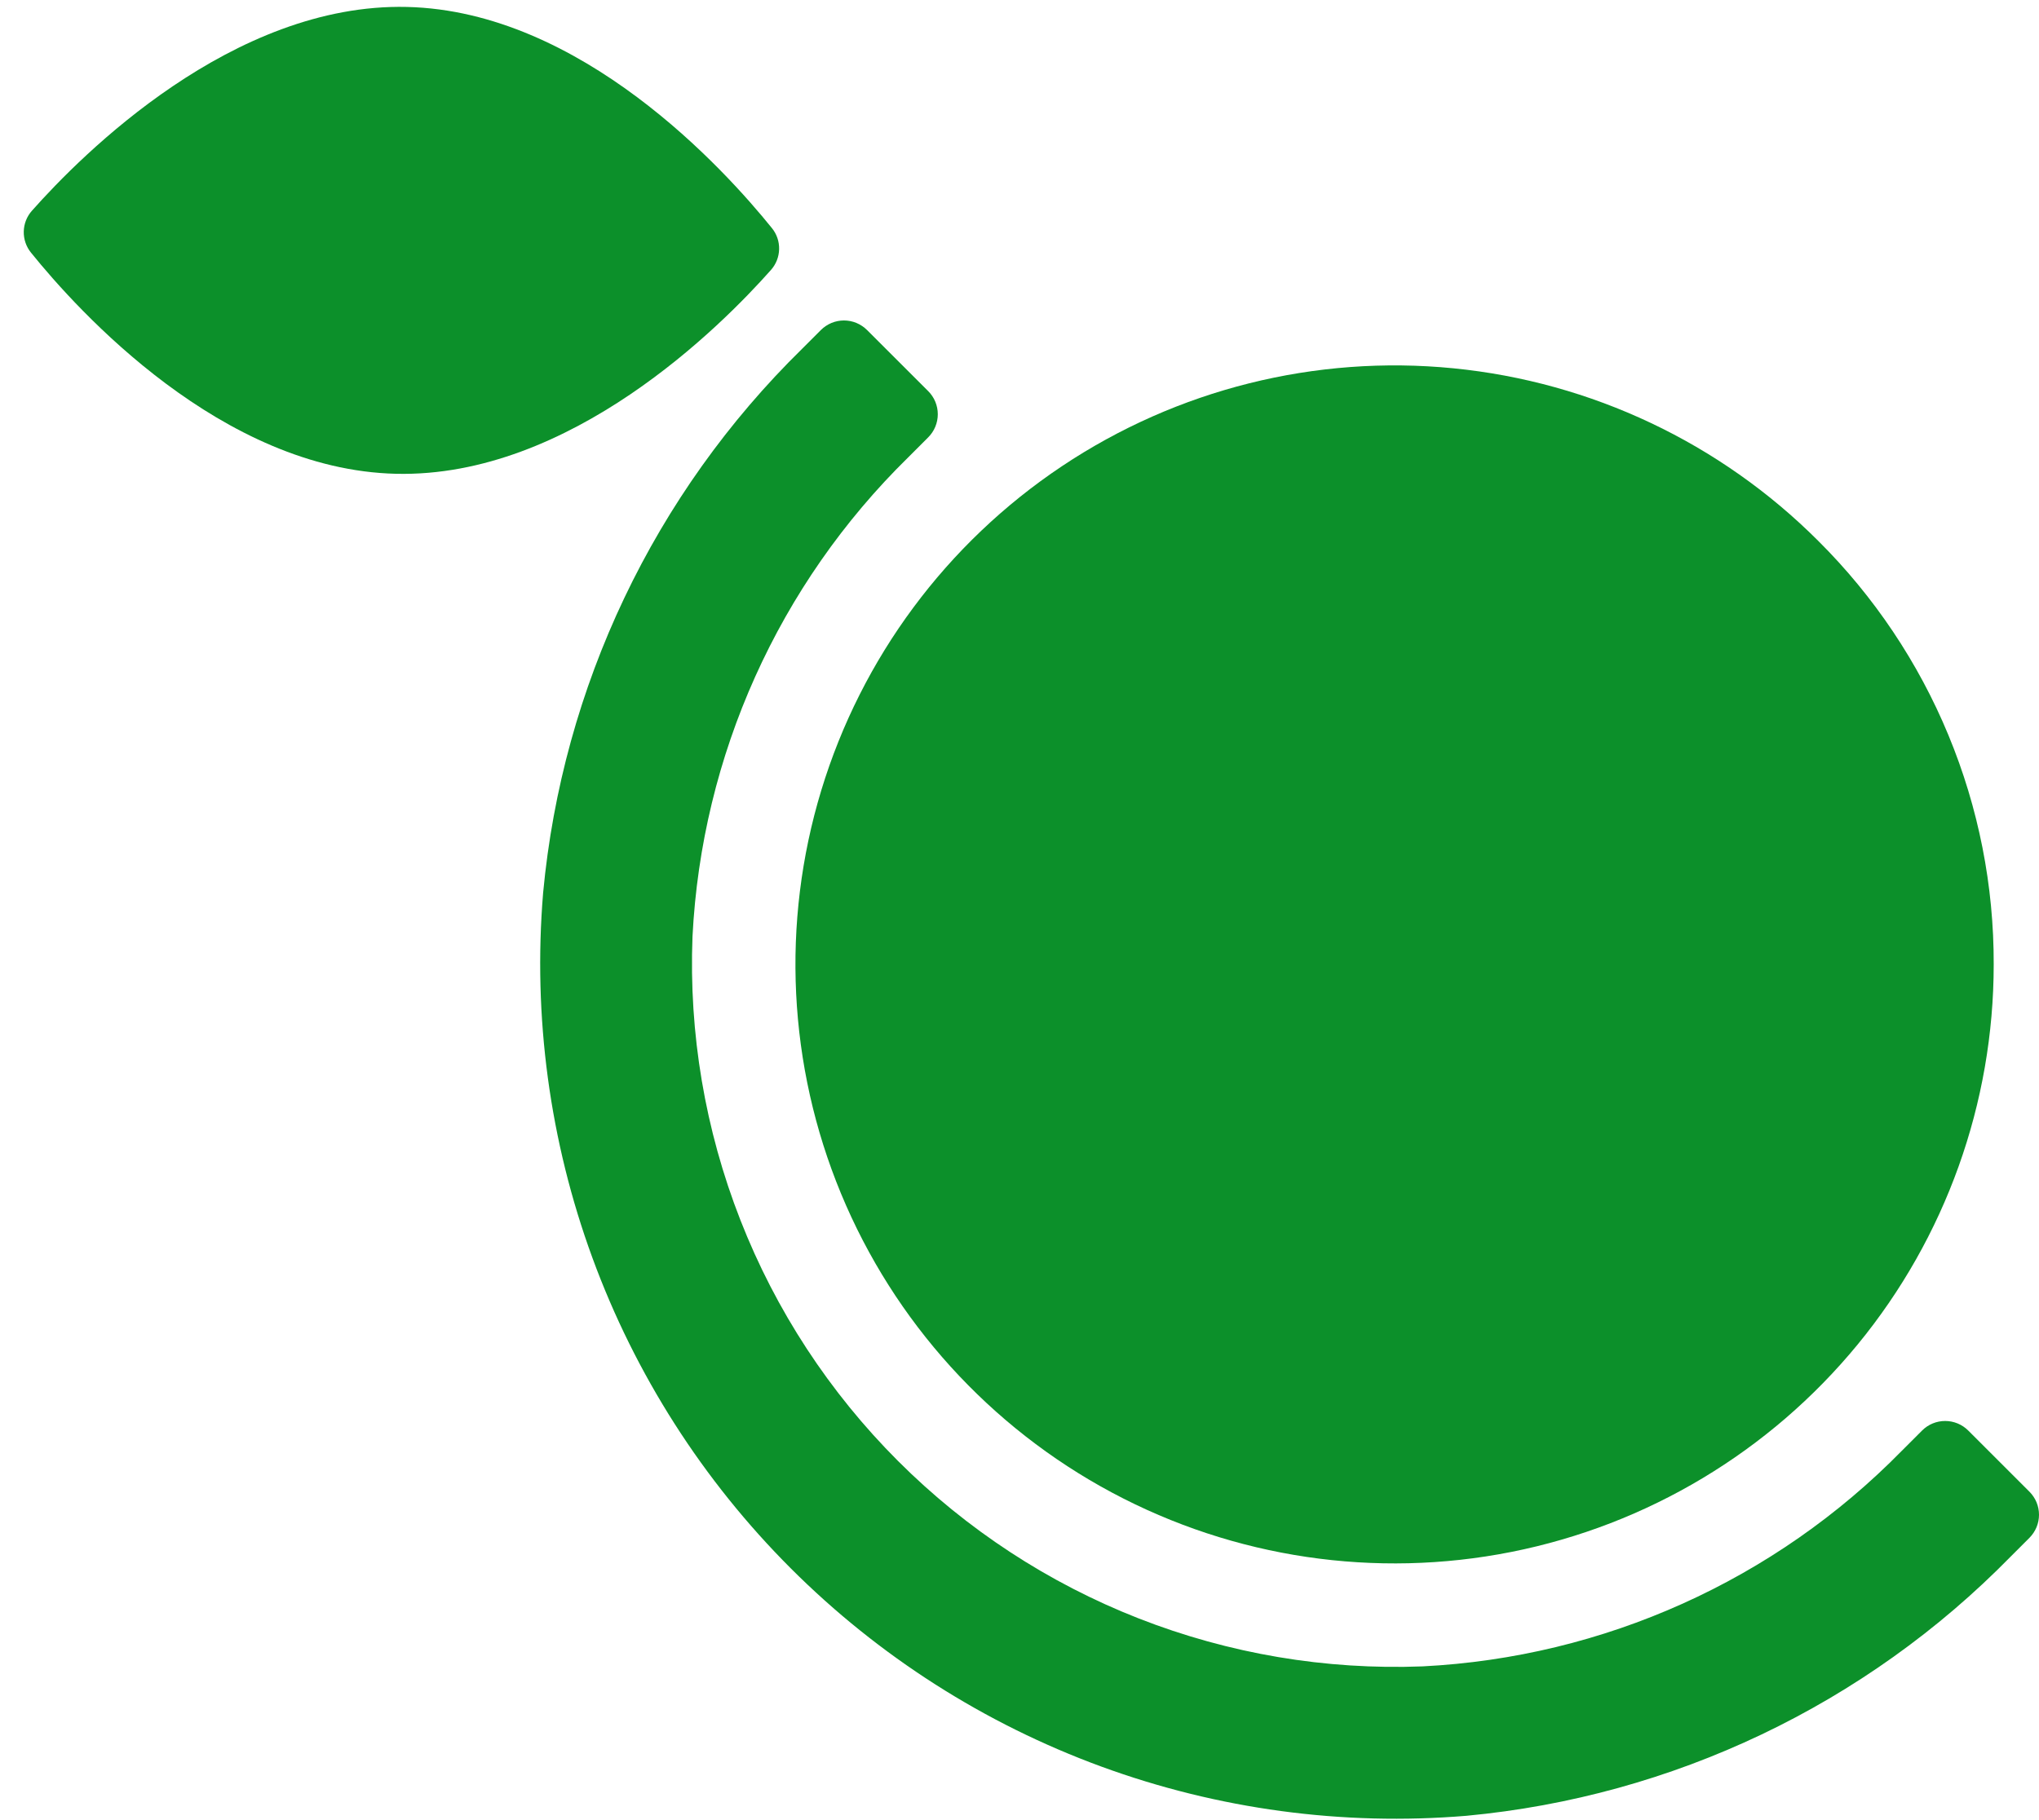
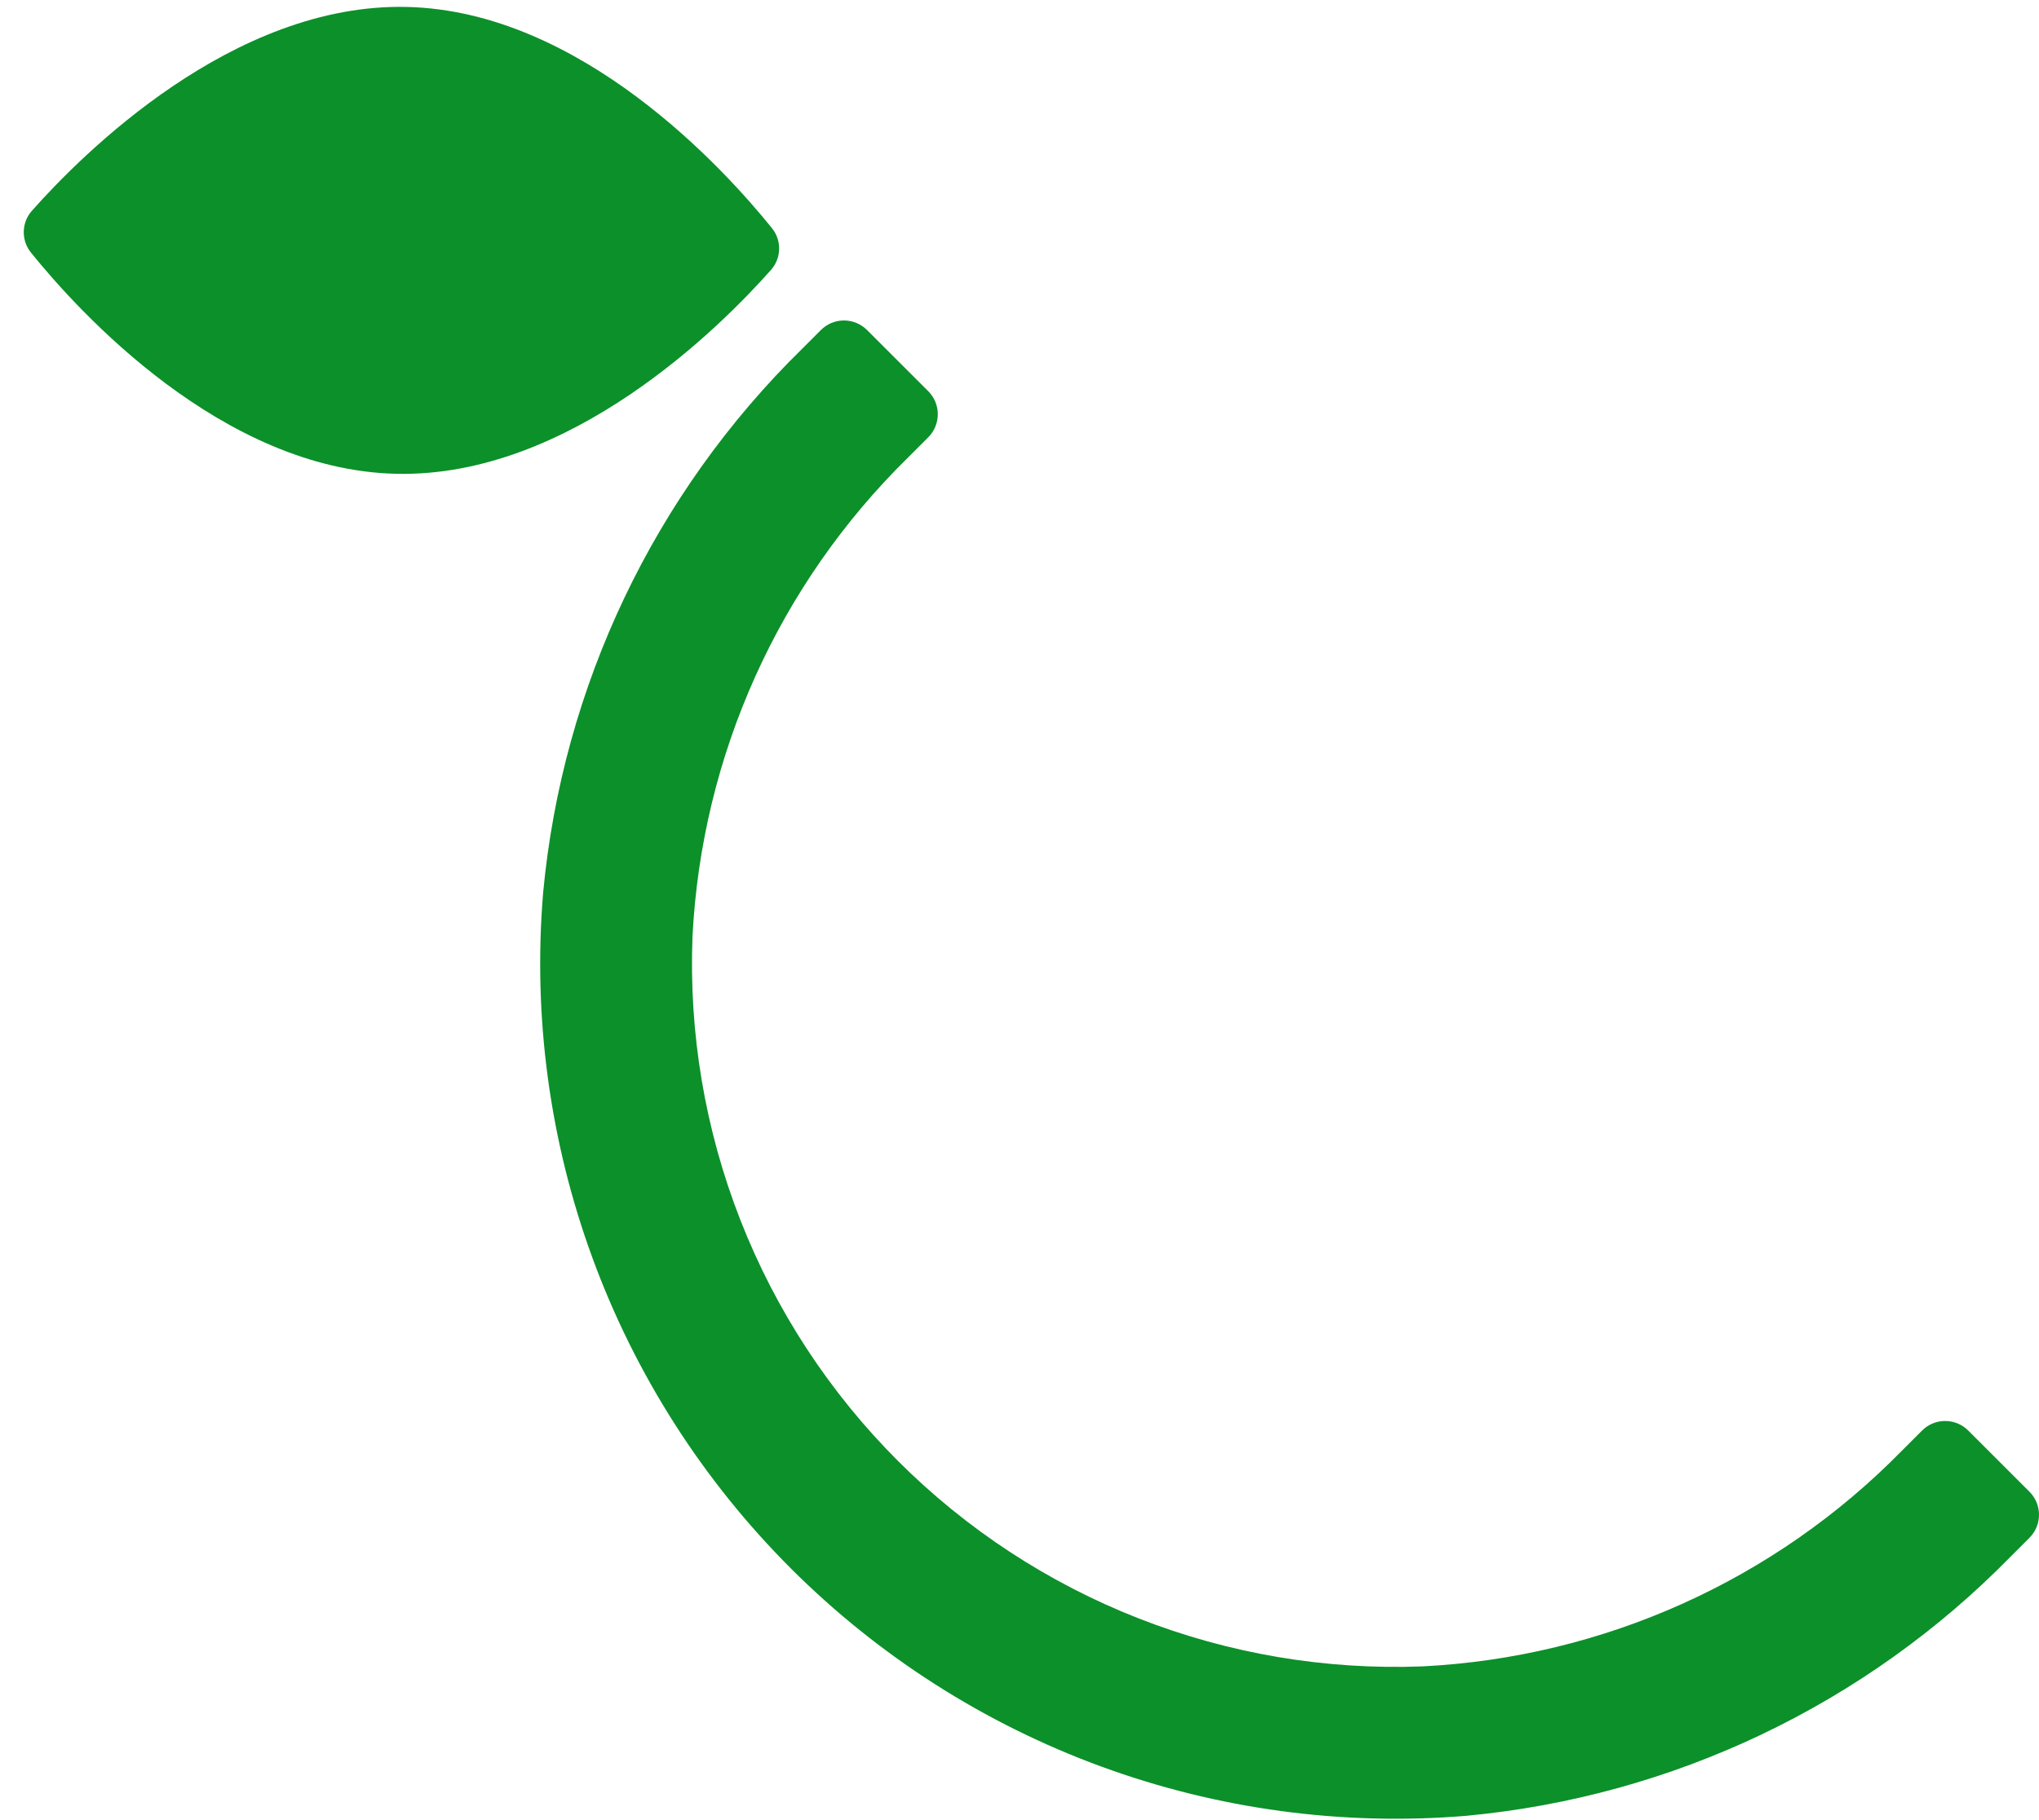
<svg xmlns="http://www.w3.org/2000/svg" width="84" height="75" viewBox="0 0 84 75" fill="none">
-   <path d="M74.908 22.29C70.871 18.251 65.559 15.737 59.876 15.176C54.193 14.615 48.492 16.042 43.743 19.214C38.994 22.386 35.492 27.106 33.833 32.57C32.175 38.034 32.462 43.904 34.646 49.181C36.831 54.457 40.777 58.812 45.812 61.505C50.848 64.198 56.661 65.062 62.263 63.949C67.863 62.836 72.905 59.815 76.529 55.402C80.152 50.988 82.133 45.455 82.134 39.744C82.144 36.502 81.51 33.289 80.269 30.293C79.029 27.297 77.207 24.577 74.908 22.29Z" fill="#0C902A" />
  <path d="M60.411 74.822C55.309 75.246 50.176 74.554 45.369 72.793C40.562 71.031 36.196 68.244 32.576 64.624C28.956 61.004 26.168 56.639 24.406 51.832C22.644 47.025 21.951 41.892 22.375 36.789C23.169 28.29 26.95 20.348 33.045 14.372L33.819 13.598C33.944 13.474 34.092 13.375 34.255 13.307C34.417 13.24 34.592 13.205 34.768 13.205C34.945 13.205 35.119 13.24 35.282 13.307C35.445 13.375 35.593 13.474 35.718 13.598L38.241 16.119C38.493 16.371 38.634 16.713 38.634 17.069C38.634 17.425 38.493 17.767 38.241 18.019L37.411 18.85C32.078 24.08 28.907 31.126 28.529 38.586C28.374 42.578 29.046 46.558 30.503 50.277C31.959 53.997 34.169 57.375 36.993 60.199C39.818 63.024 43.196 65.234 46.915 66.691C50.634 68.147 54.615 68.819 58.606 68.665C66.07 68.288 73.119 65.116 78.351 59.779L79.184 58.946C79.436 58.694 79.778 58.553 80.134 58.553C80.49 58.553 80.832 58.694 81.084 58.946L83.607 61.468C83.731 61.593 83.83 61.74 83.898 61.903C83.965 62.066 84 62.241 84 62.417C84 62.594 83.965 62.768 83.898 62.931C83.83 63.094 83.731 63.242 83.607 63.367L82.83 64.144C76.856 70.243 68.912 74.027 60.411 74.822Z" fill="#0C902A" />
  <path d="M16.764 0.286C23.942 0.454 29.861 6.994 31.8 9.399C32 9.645 32.105 9.953 32.097 10.269C32.09 10.585 31.971 10.888 31.761 11.124C29.711 13.437 23.491 19.691 16.313 19.523C9.136 19.355 3.216 12.815 1.276 10.409C1.077 10.164 0.972 9.855 0.979 9.539C0.986 9.223 1.105 8.92 1.315 8.684C3.366 6.37 9.587 0.116 16.764 0.286Z" fill="#0C902A" />
</svg>